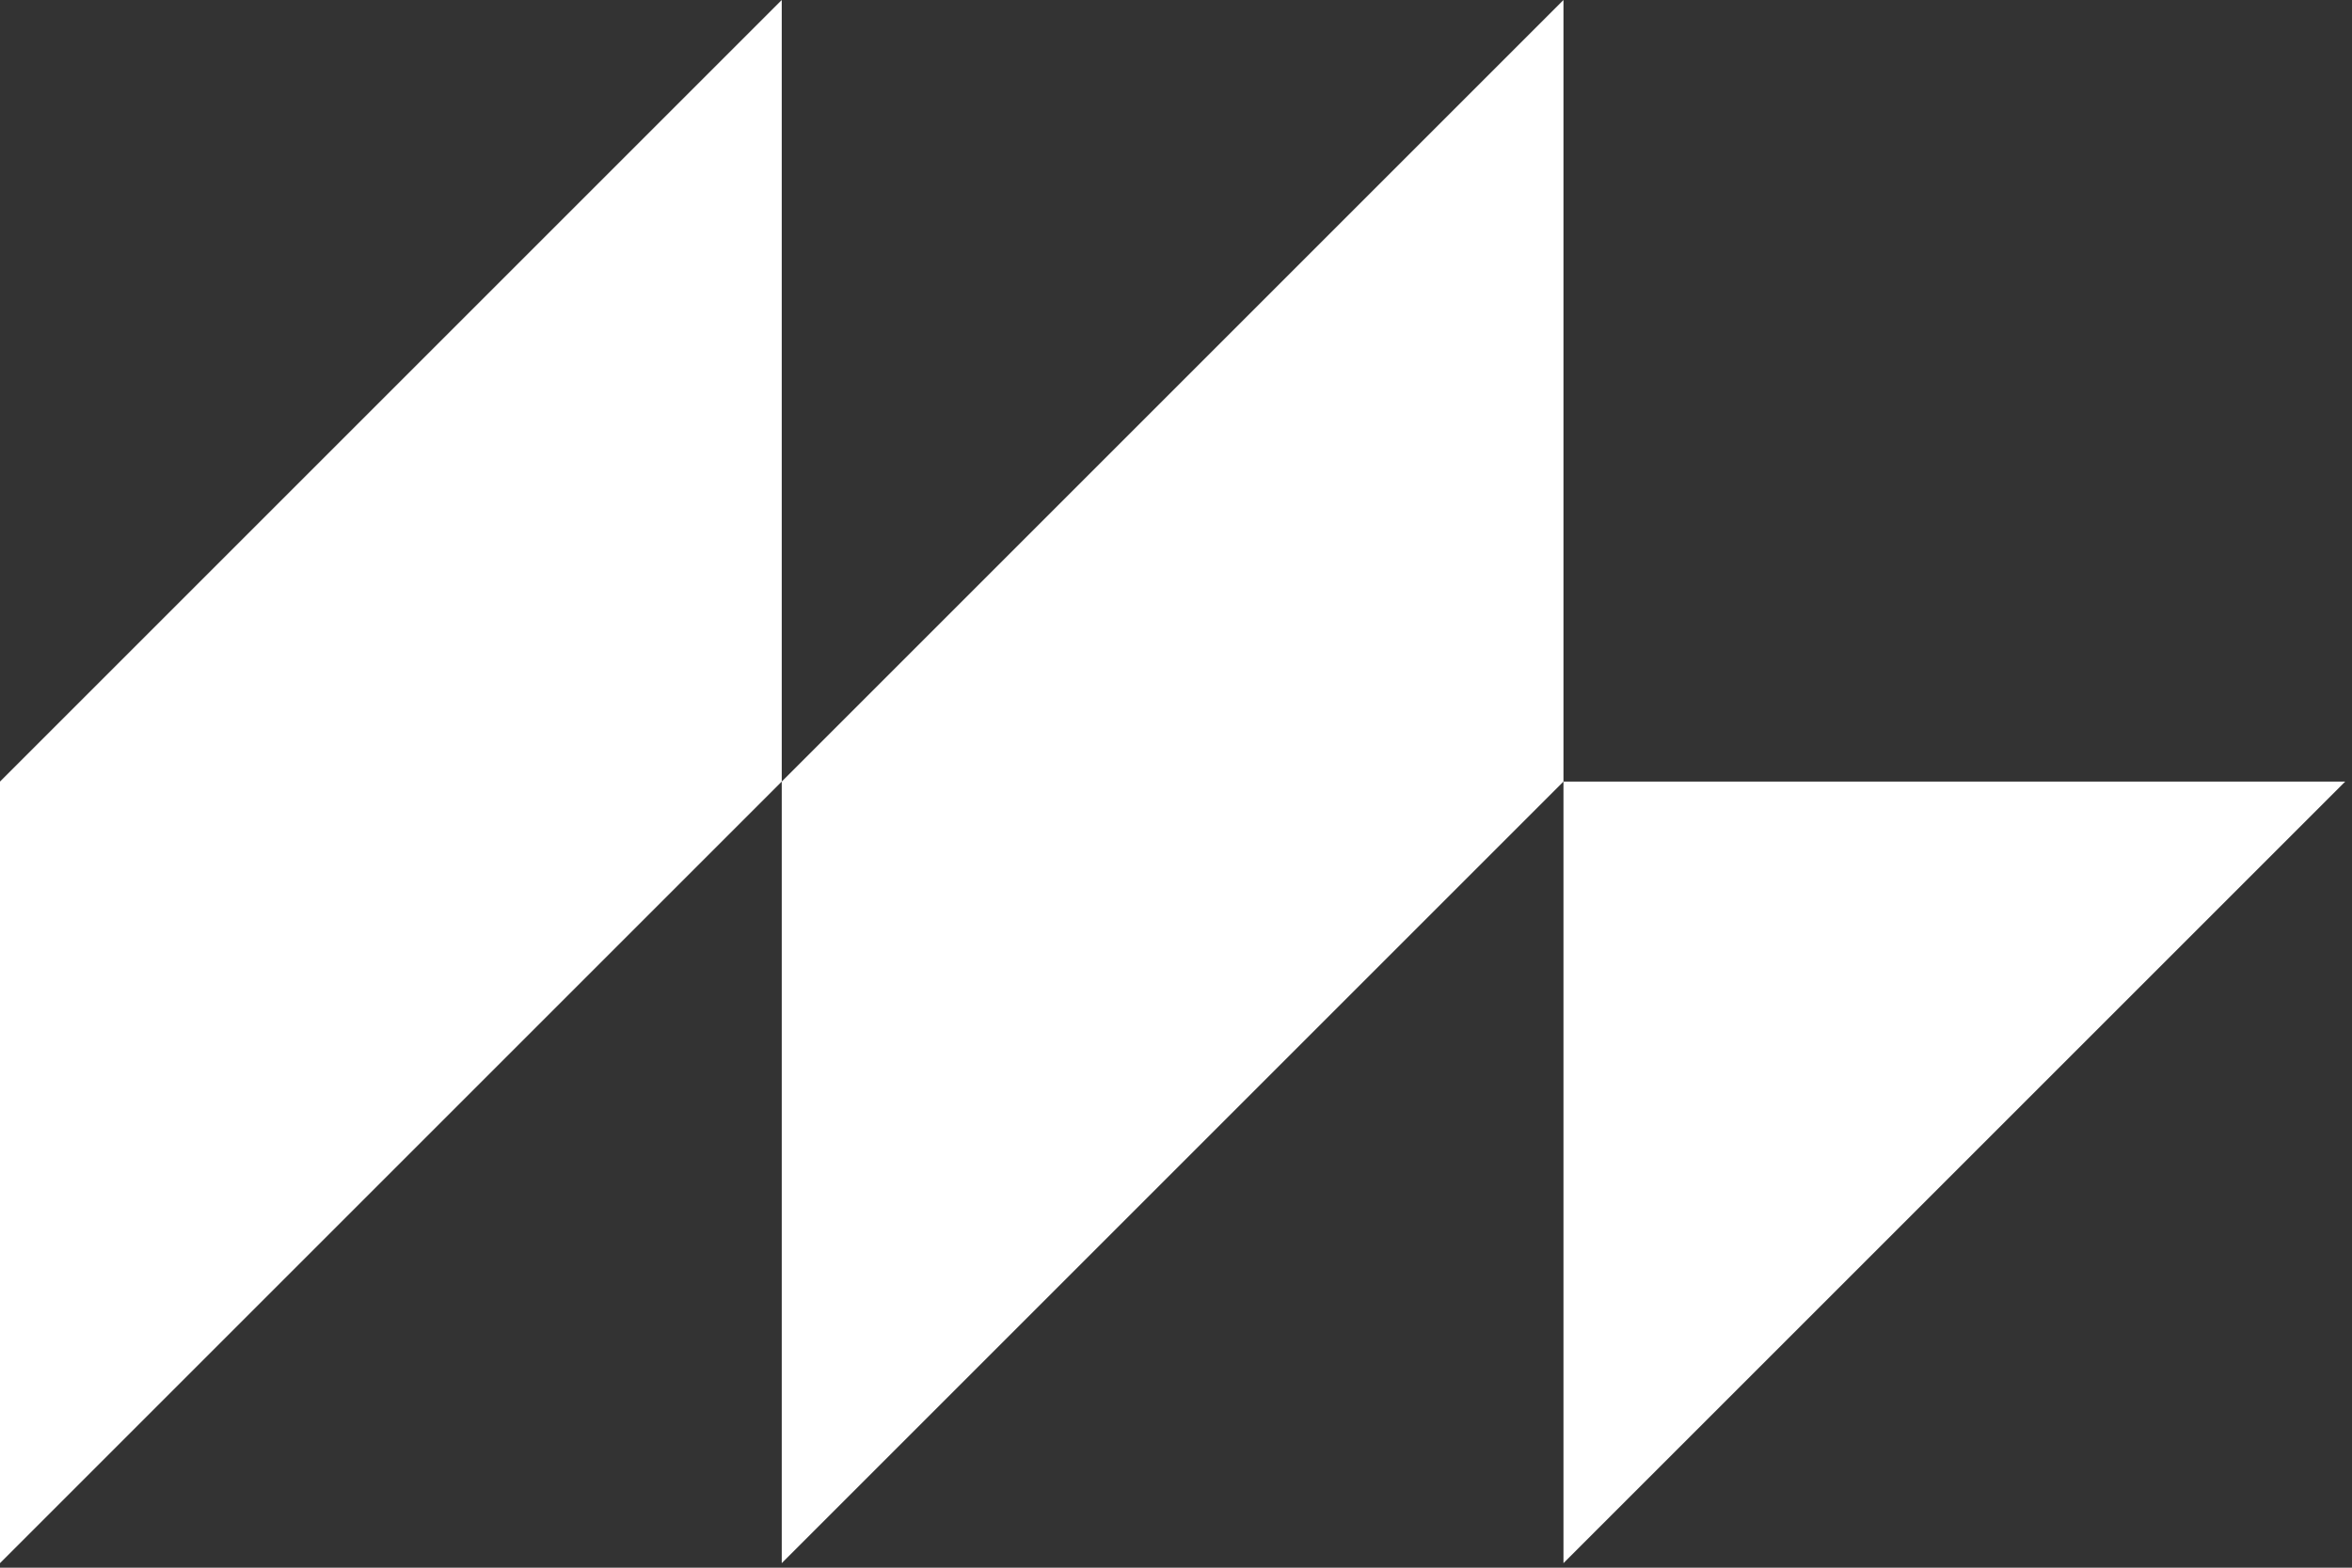
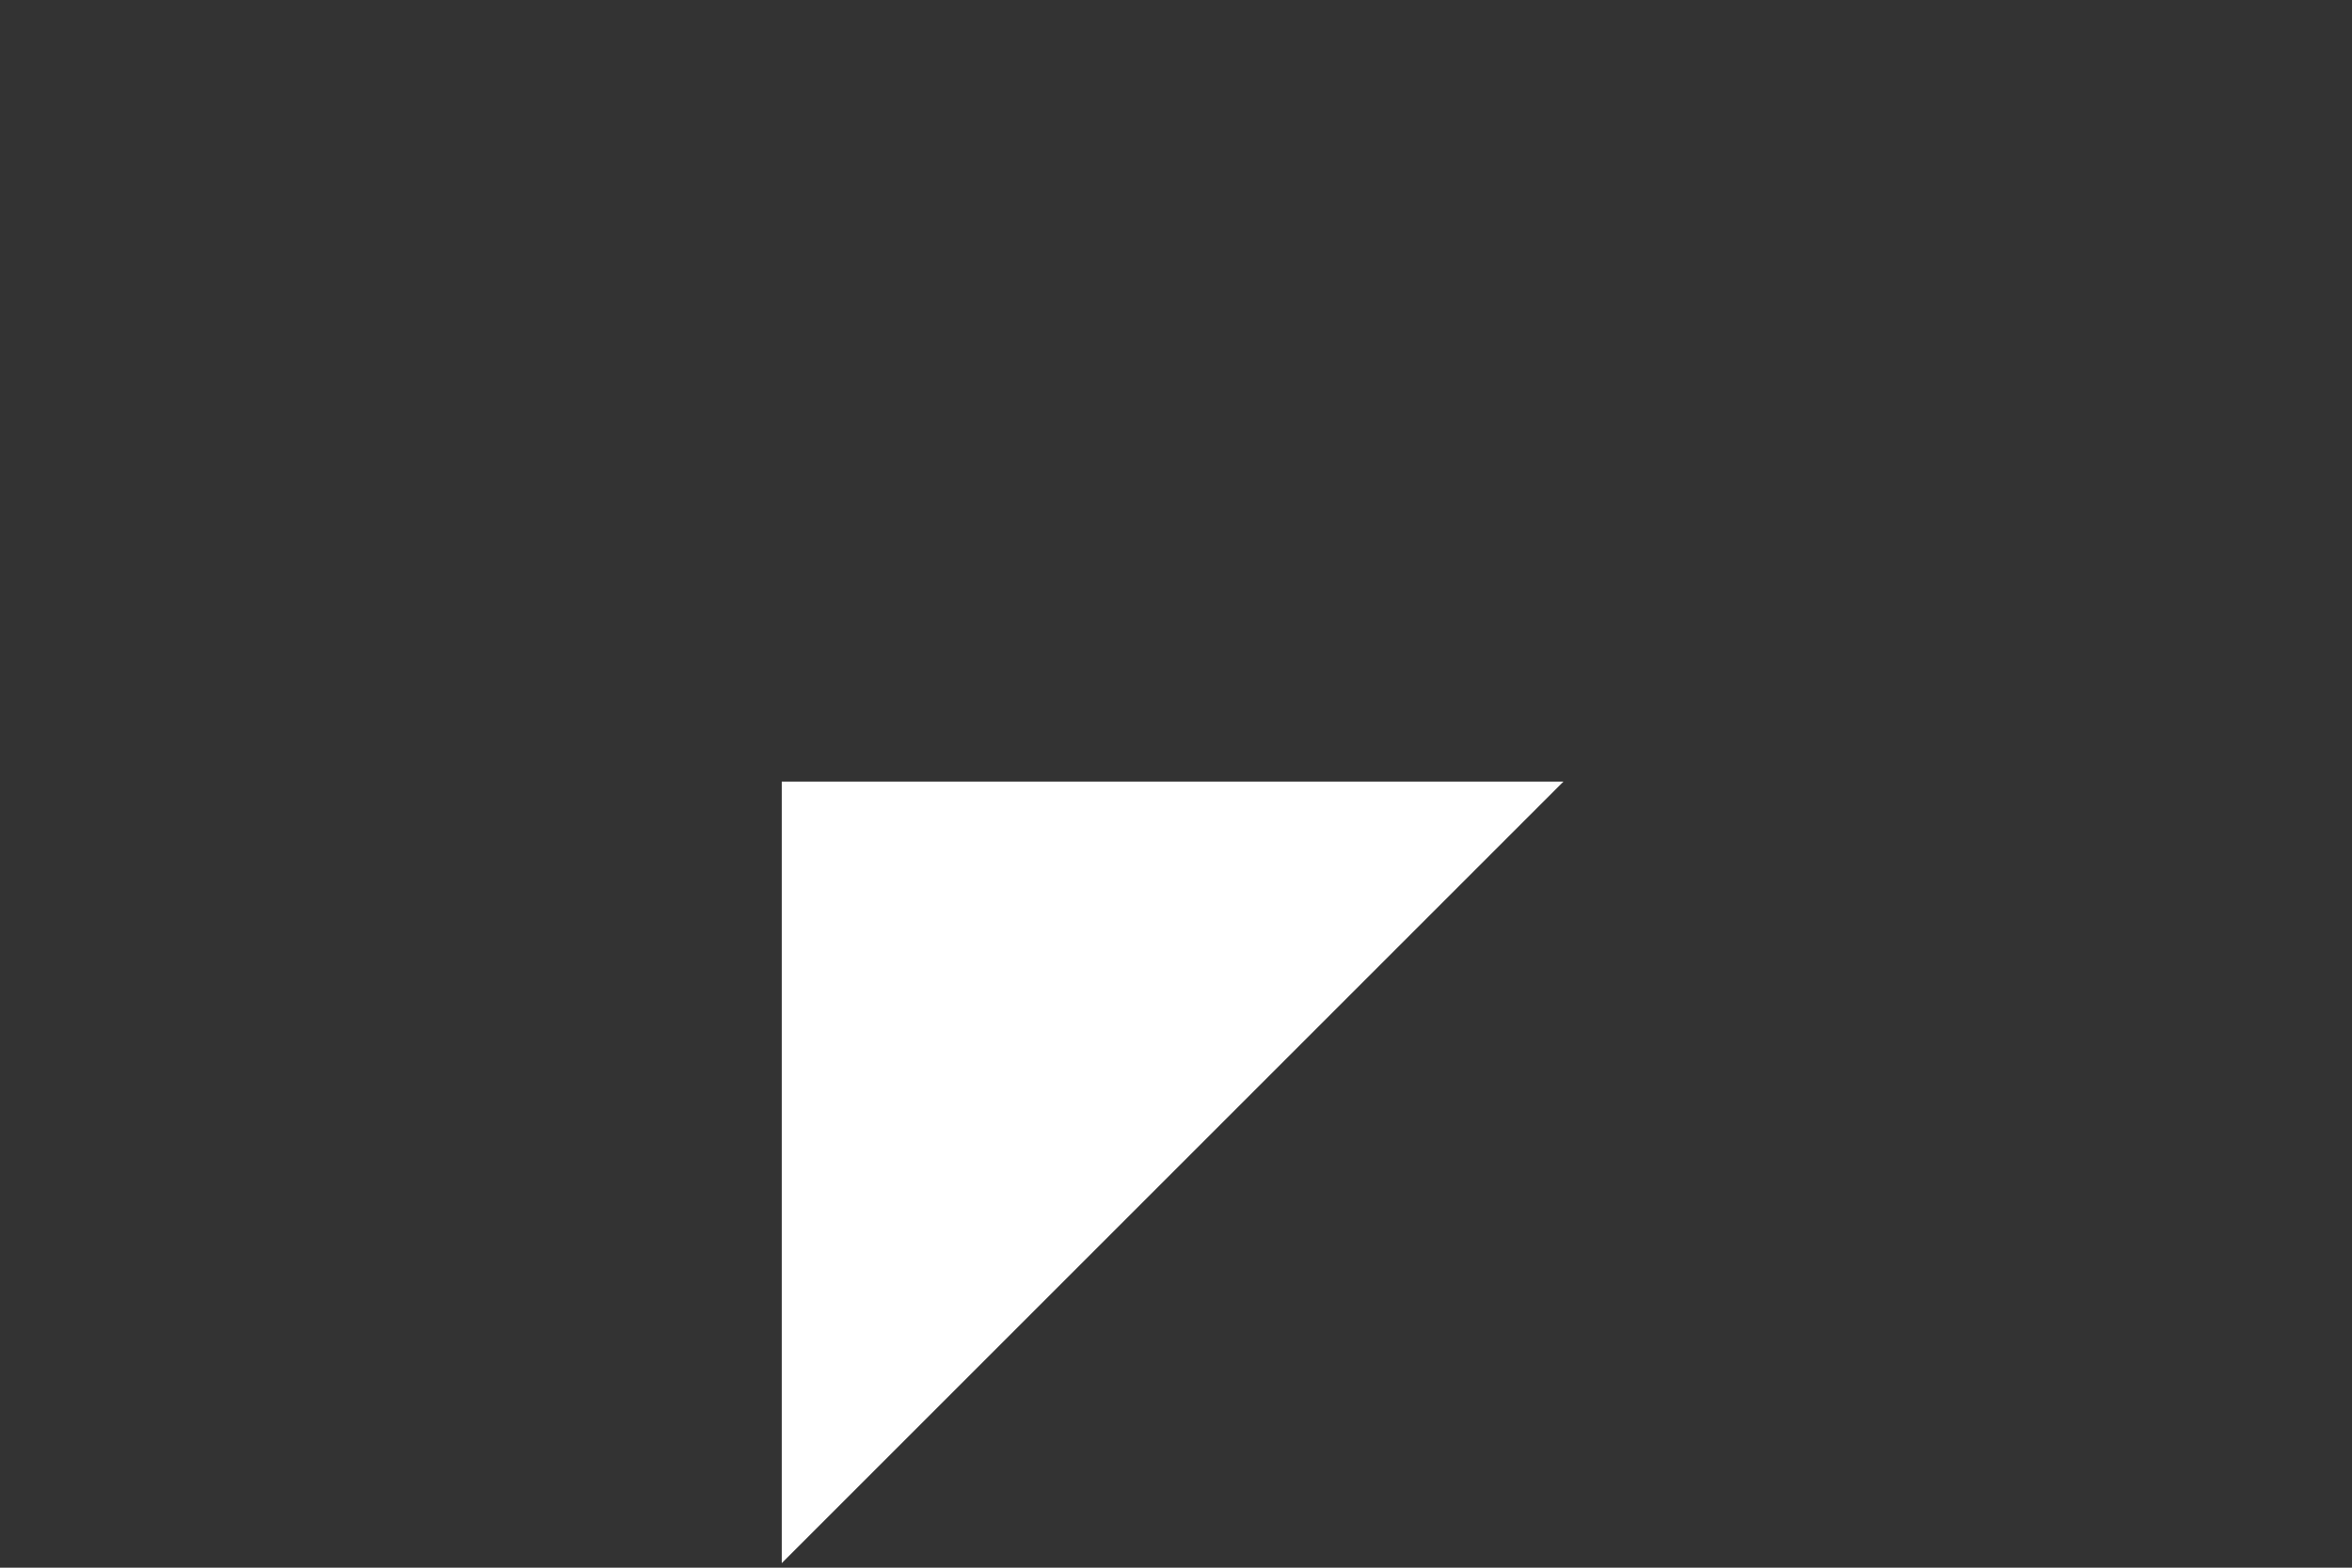
<svg xmlns="http://www.w3.org/2000/svg" width="174" height="116" viewBox="0 0 174 116" fill="none">
  <rect x="0" y="0" width="174" height="116" fill="#333333" stroke="none" />
-   <path d="M57.833 57.833V0L0 57.833V115.665L57.833 57.833Z" fill="white" />
-   <path d="M115.665 57.833V0L57.833 57.833V115.665L115.665 57.833Z" fill="white" />
-   <path d="M115.665 115.665V57.833H173.498L115.665 115.665Z" fill="white" />
+   <path d="M115.665 57.833L57.833 57.833V115.665L115.665 57.833Z" fill="white" />
</svg>